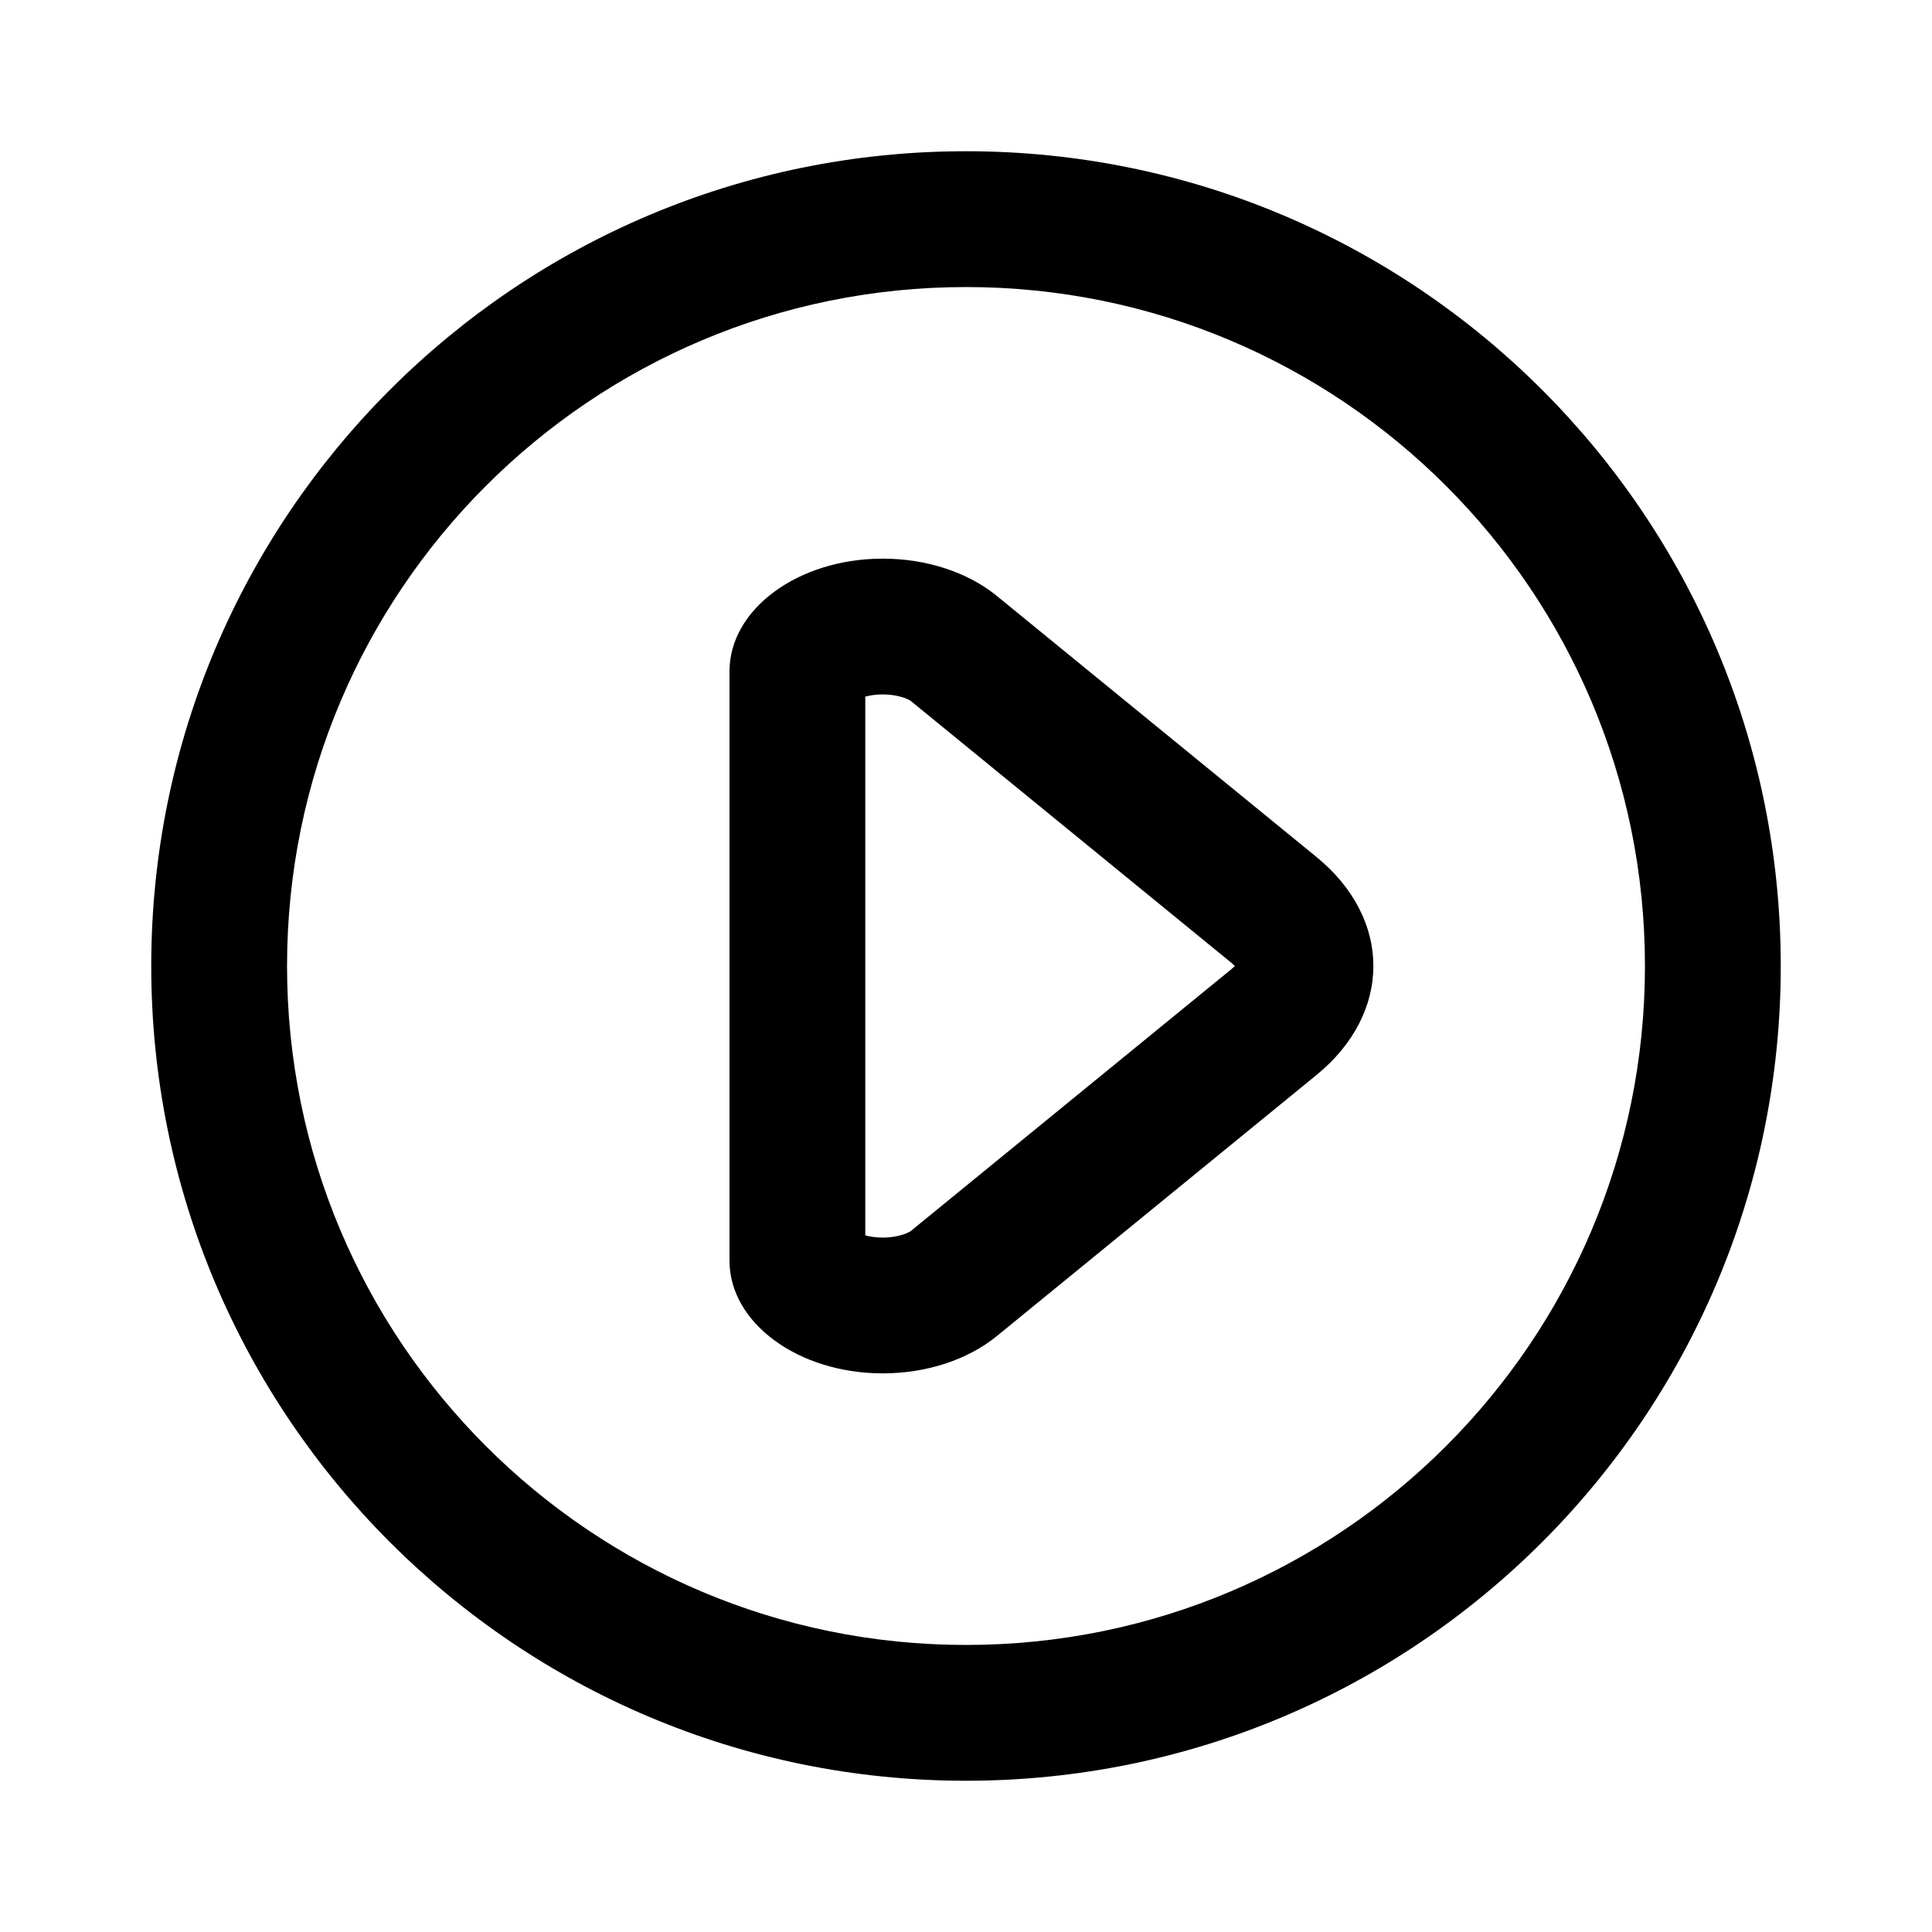
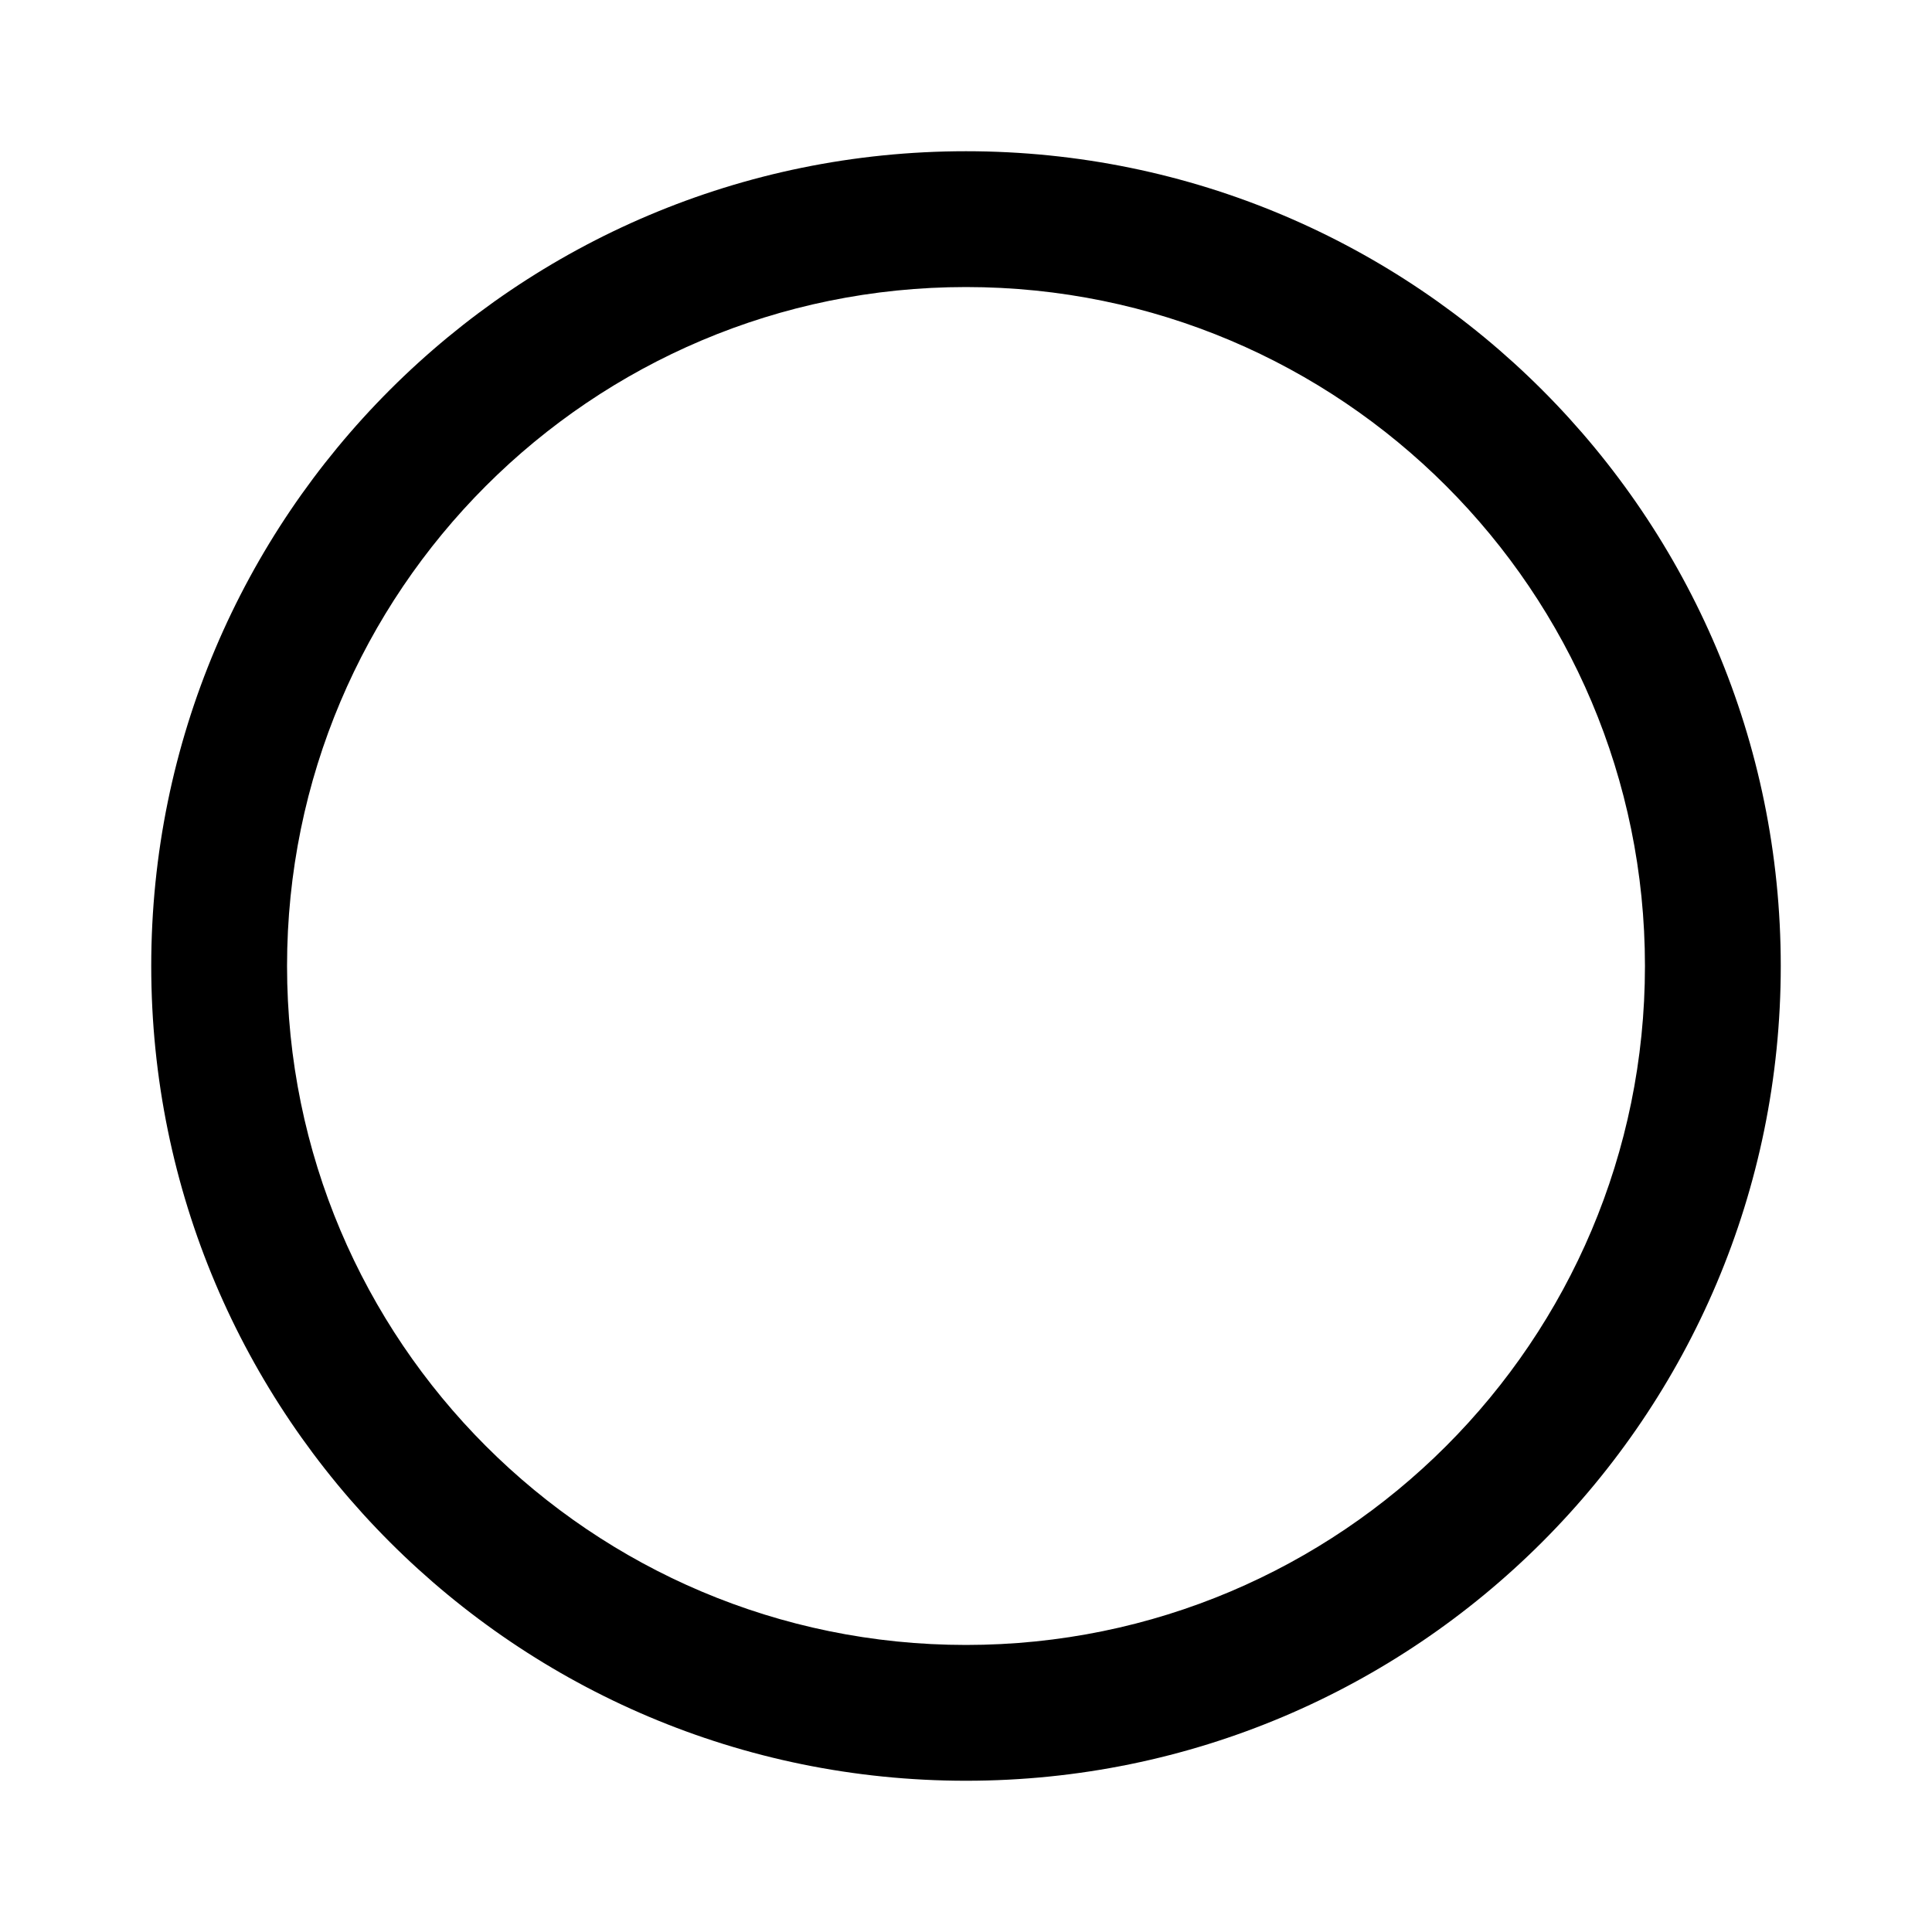
<svg xmlns="http://www.w3.org/2000/svg" fill="#000000" width="800px" height="800px" version="1.1" viewBox="144 144 512 512">
  <g fill-rule="evenodd">
    <path d="m400 579.93c99.371 0 179.93-80.559 179.93-179.93 0-99.375-80.559-179.93-179.93-179.93-99.375 0-179.93 80.559-179.93 179.93 0 99.371 80.559 179.93 179.93 179.93zm0 35.988c119.25 0 215.92-96.672 215.92-215.92 0-119.25-96.672-215.92-215.92-215.92-119.25 0-215.92 96.668-215.92 215.92 0 119.25 96.668 215.92 215.92 215.92z" />
-     <path d="m492.88 371.11c20.105 16.422 20.105 41.355 0 57.777l-84.703 69.18c-7.707 6.297-18.688 9.891-30.211 9.891-22.445 0-40.645-13.375-40.645-29.875v-156.16c0-16.504 18.199-29.879 40.645-29.879 11.523 0 22.504 3.594 30.211 9.891zm-119.57-42.5c1.191-0.324 2.746-0.582 4.656-0.582 2.07 0 3.91 0.328 5.34 0.797 0.699 0.227 1.227 0.465 1.594 0.66 0.359 0.191 0.516 0.316 0.516 0.316l84.699 69.18c0.465 0.383 0.832 0.723 1.121 1.02-0.289 0.293-0.656 0.637-1.121 1.016l-84.699 69.18s-0.156 0.125-0.516 0.316c-0.367 0.195-0.895 0.434-1.594 0.66-1.43 0.469-3.269 0.801-5.34 0.801-1.91 0-3.465-0.262-4.656-0.586z" />
  </g>
</svg>